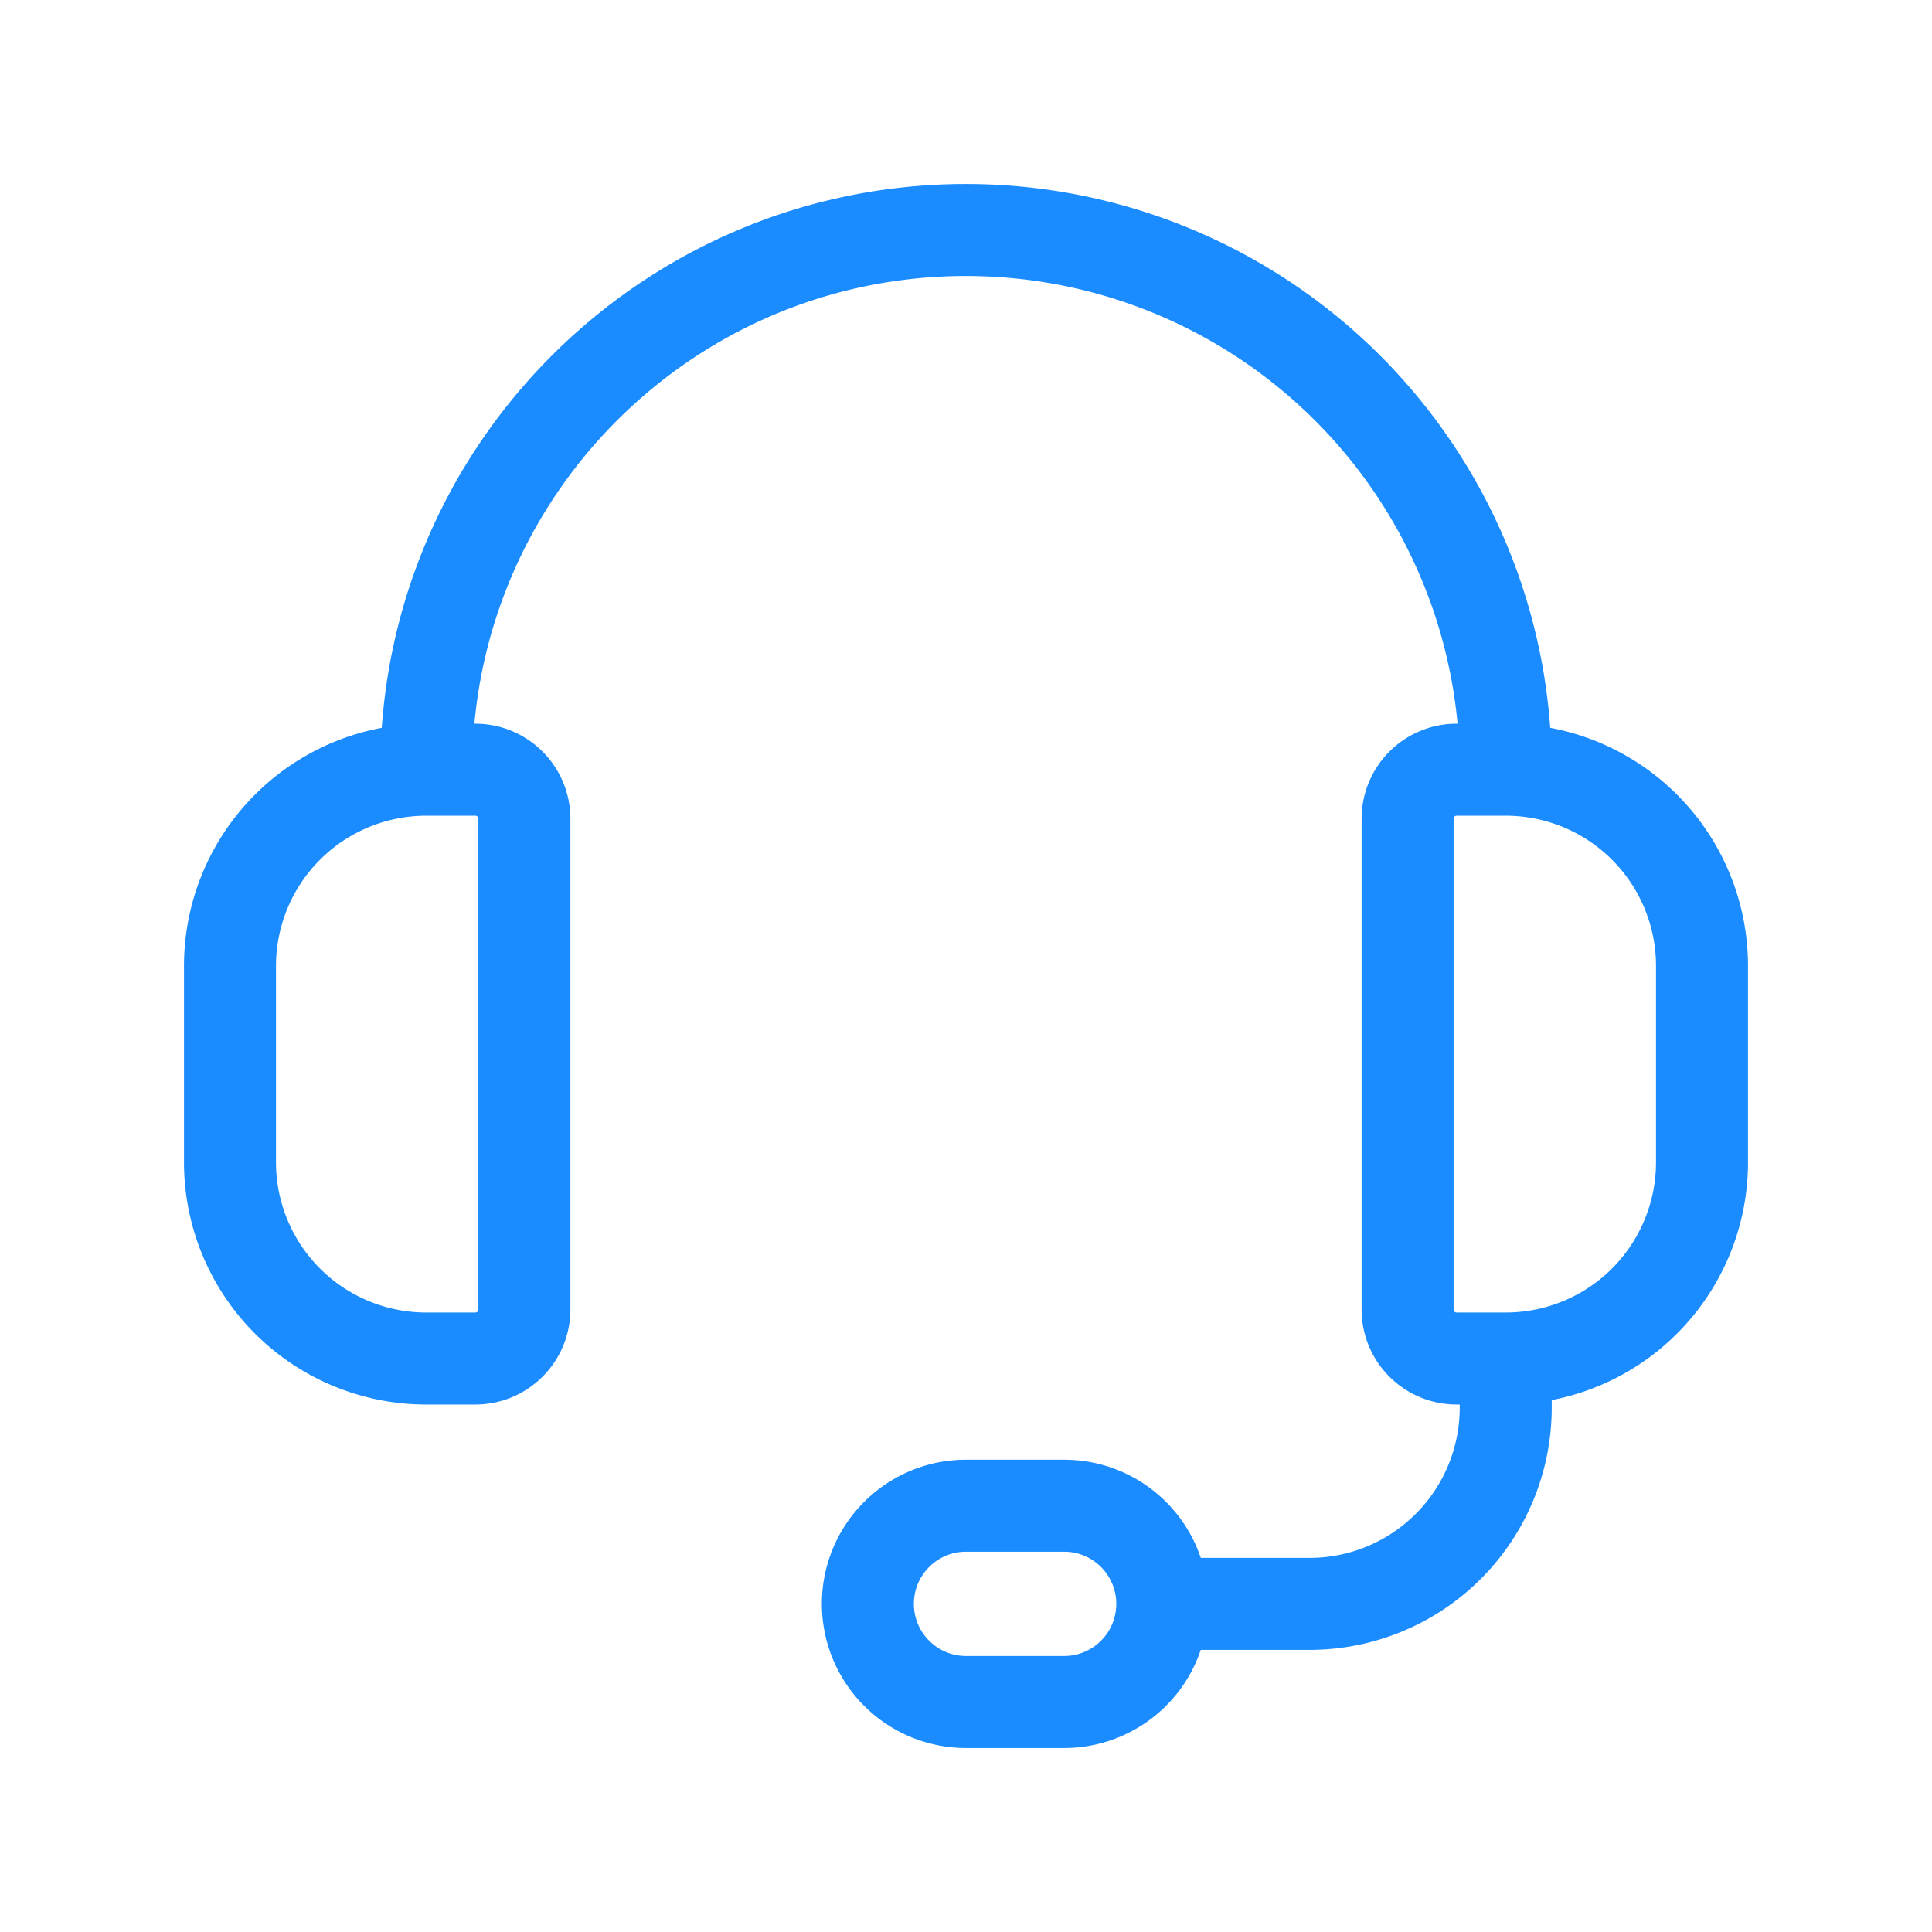
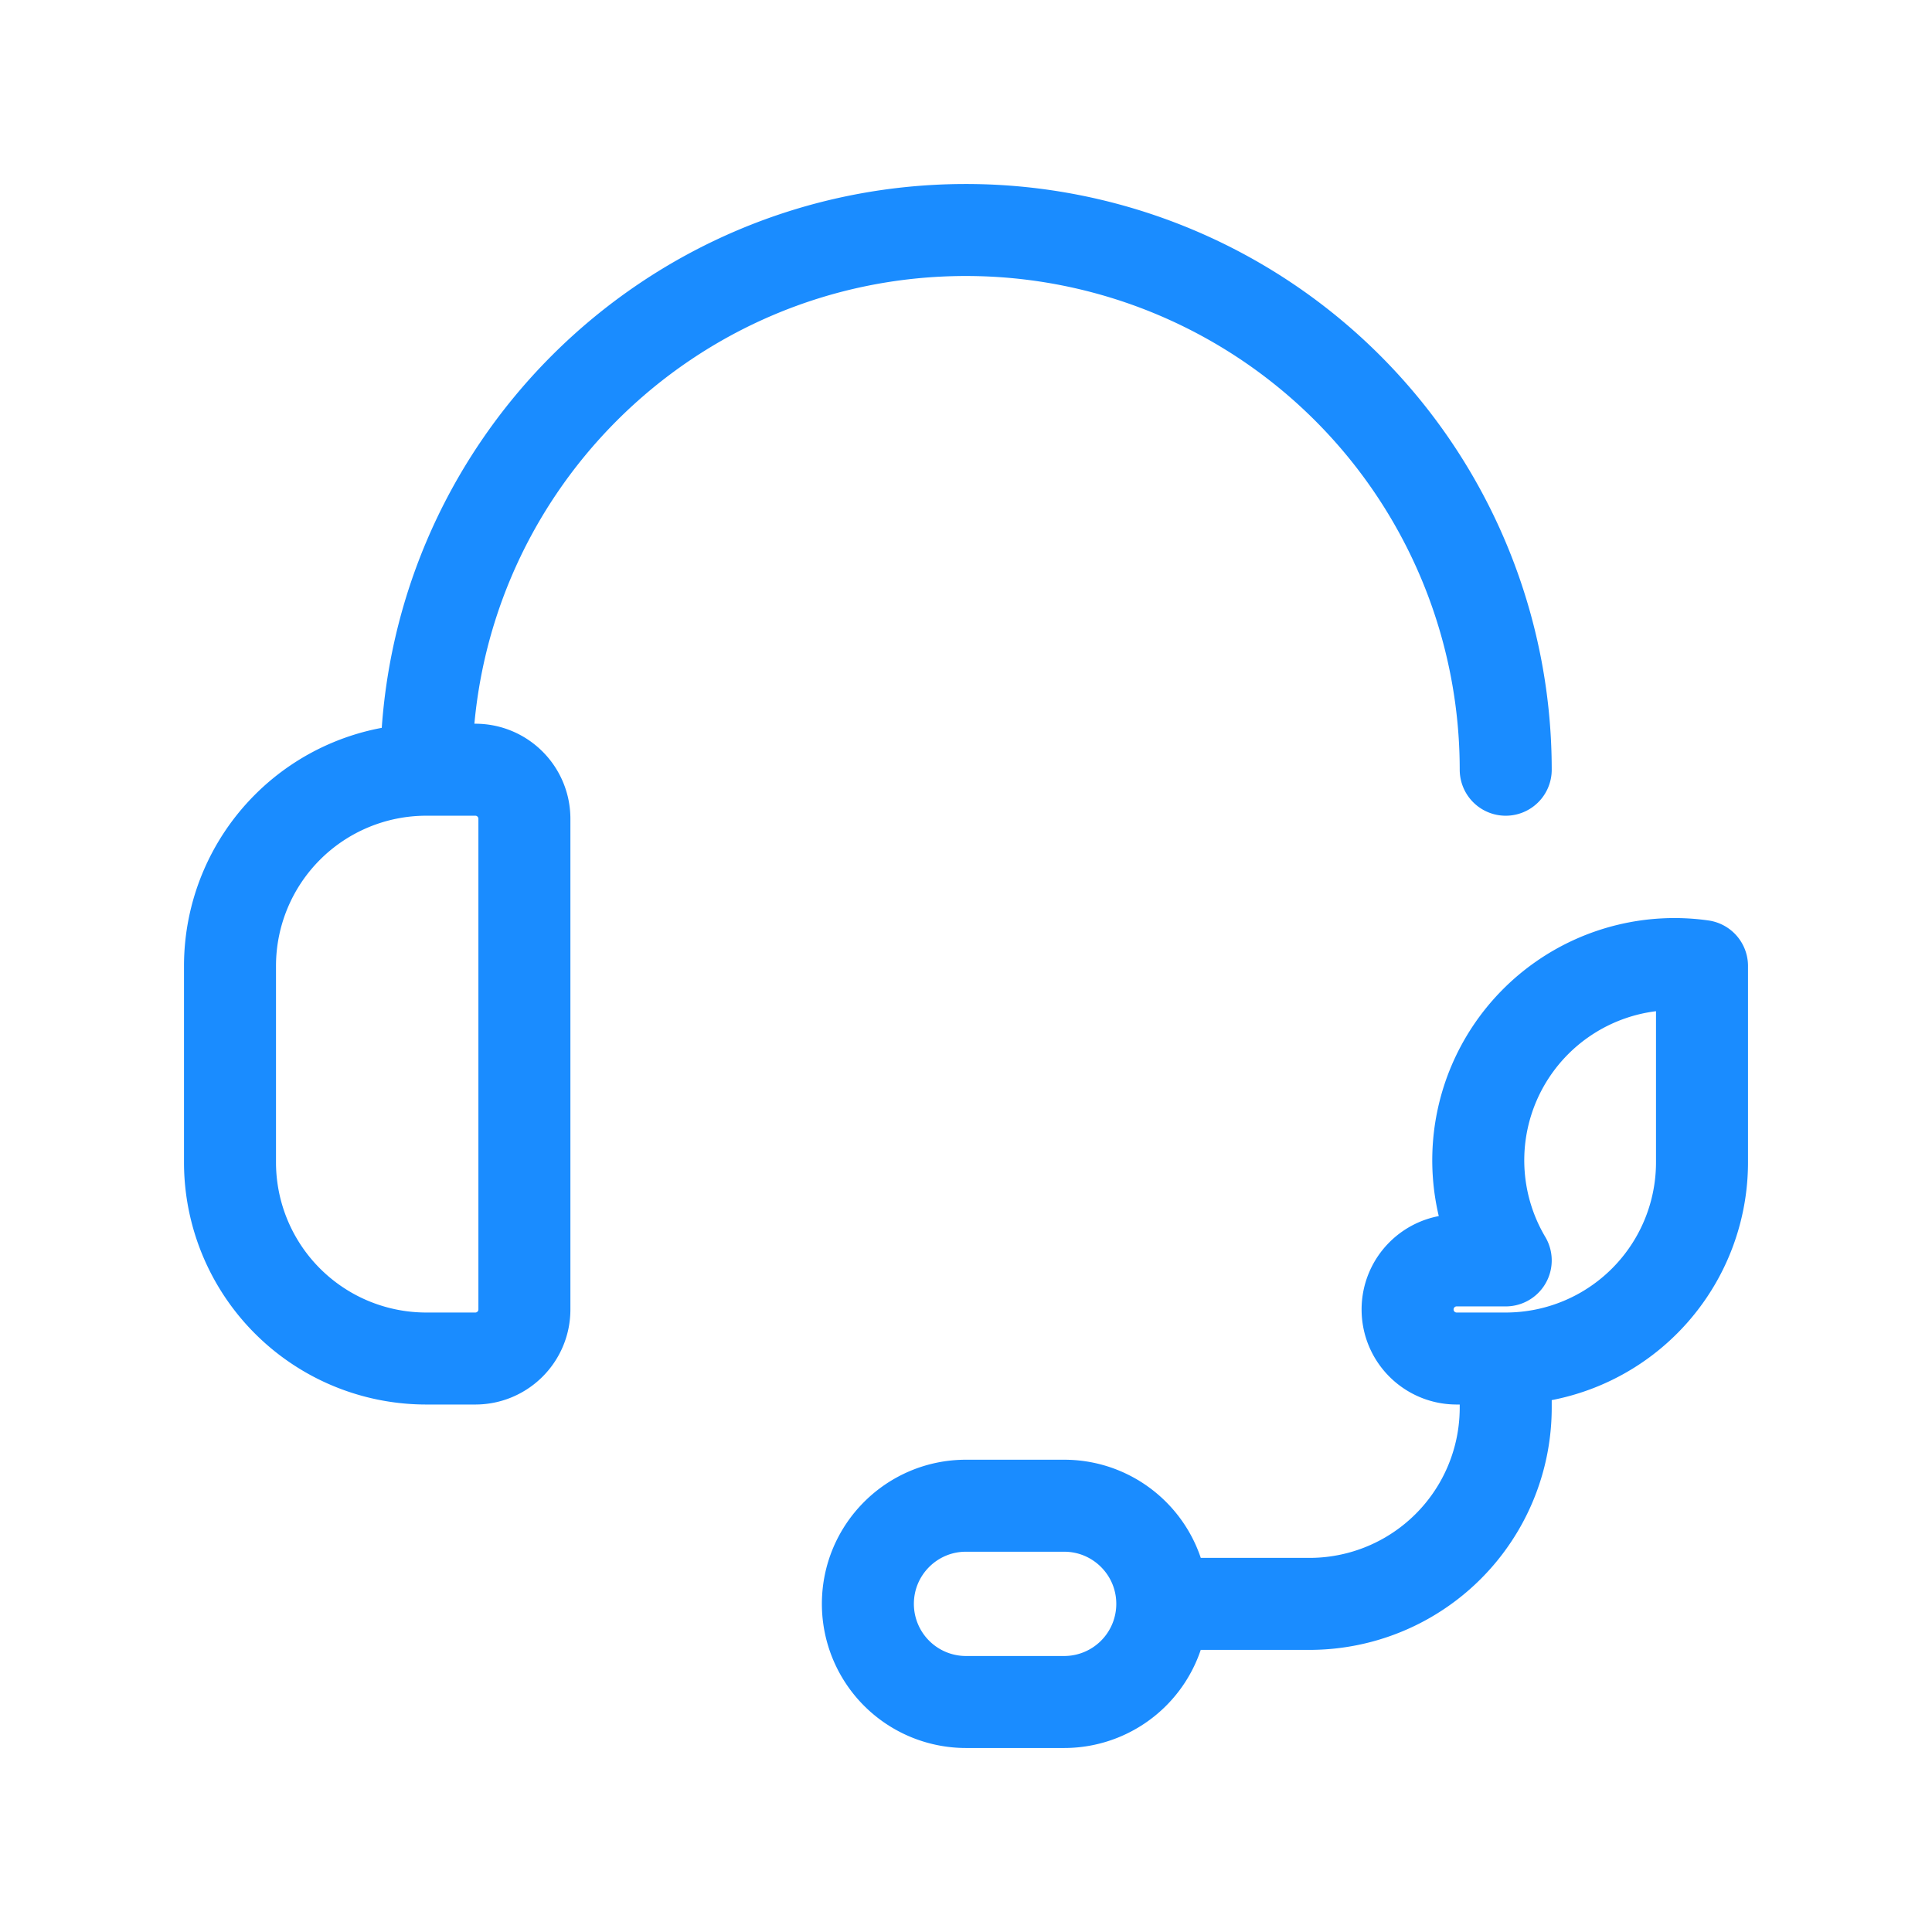
<svg xmlns="http://www.w3.org/2000/svg" width="42" height="42">
-   <path d="M10.333 29.533H9.267A4.266 4.266 0 015 25.267V21a4.267 4.267 0 014.267-4.267h1.066c.59 0 1.067.478 1.067 1.067v10.667c0 .589-.478 1.066-1.067 1.066zm22.4 0h-1.066c-.59 0-1.067-.477-1.067-1.066V17.8c0-.59.478-1.067 1.067-1.067h1.066A4.266 4.266 0 0137 21v4.267a4.266 4.266 0 01-4.267 4.266zm-23.466-12.8C9.267 10.253 14.52 5 21 5h0a11.733 11.733 0 0111.733 11.733m-7.466 18.134h3.2a4.266 4.266 0 004.266-4.267h0v-1.067M23.133 37H21a2.133 2.133 0 01-2.133-2.133h0c0-1.179.955-2.134 2.133-2.134h2.133c1.179 0 2.134.955 2.134 2.134h0A2.133 2.133 0 0123.133 37z" stroke="#1A8CFF" stroke-linecap="round" stroke-linejoin="round" stroke-width="2" fill="none" fill-rule="evenodd" />
+   <path d="M10.333 29.533H9.267A4.266 4.266 0 015 25.267V21a4.267 4.267 0 014.267-4.267h1.066c.59 0 1.067.478 1.067 1.067v10.667c0 .589-.478 1.066-1.067 1.066zm22.4 0h-1.066c-.59 0-1.067-.477-1.067-1.066c0-.59.478-1.067 1.067-1.067h1.066A4.266 4.266 0 0137 21v4.267a4.266 4.266 0 01-4.267 4.266zm-23.466-12.8C9.267 10.253 14.52 5 21 5h0a11.733 11.733 0 0111.733 11.733m-7.466 18.134h3.2a4.266 4.266 0 004.266-4.267h0v-1.067M23.133 37H21a2.133 2.133 0 01-2.133-2.133h0c0-1.179.955-2.134 2.133-2.134h2.133c1.179 0 2.134.955 2.134 2.134h0A2.133 2.133 0 0123.133 37z" stroke="#1A8CFF" stroke-linecap="round" stroke-linejoin="round" stroke-width="2" fill="none" fill-rule="evenodd" />
</svg>